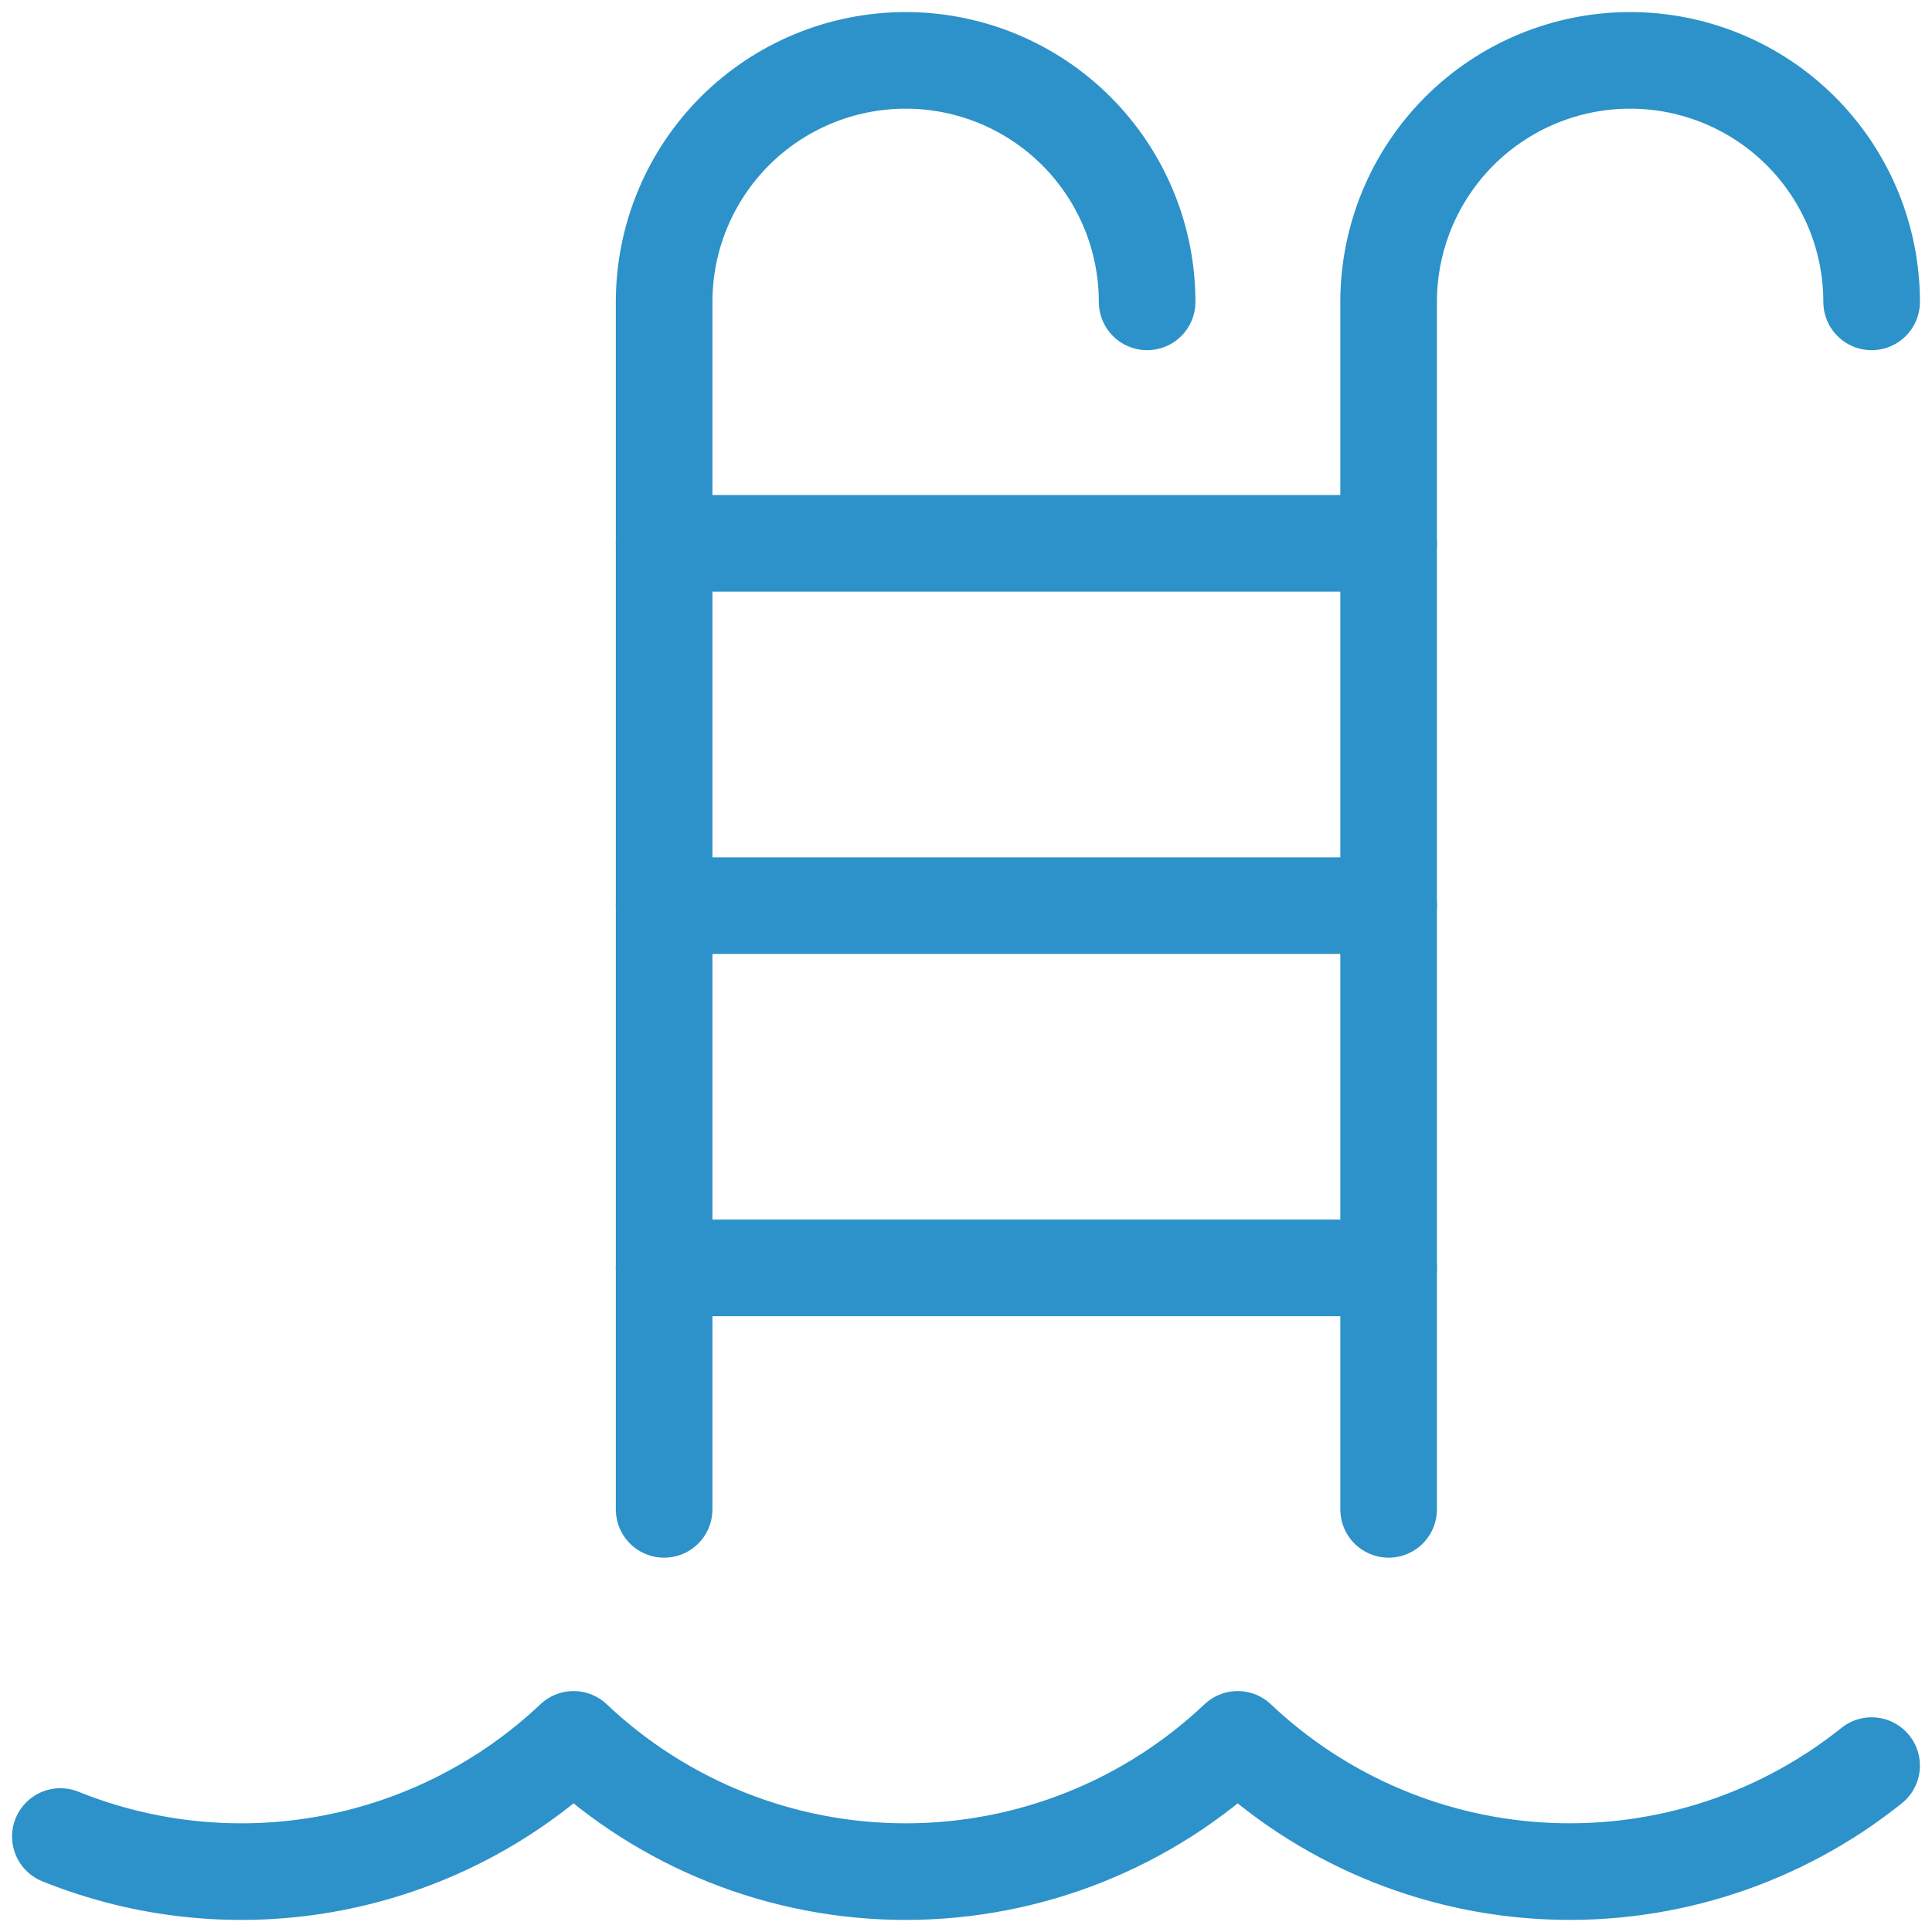
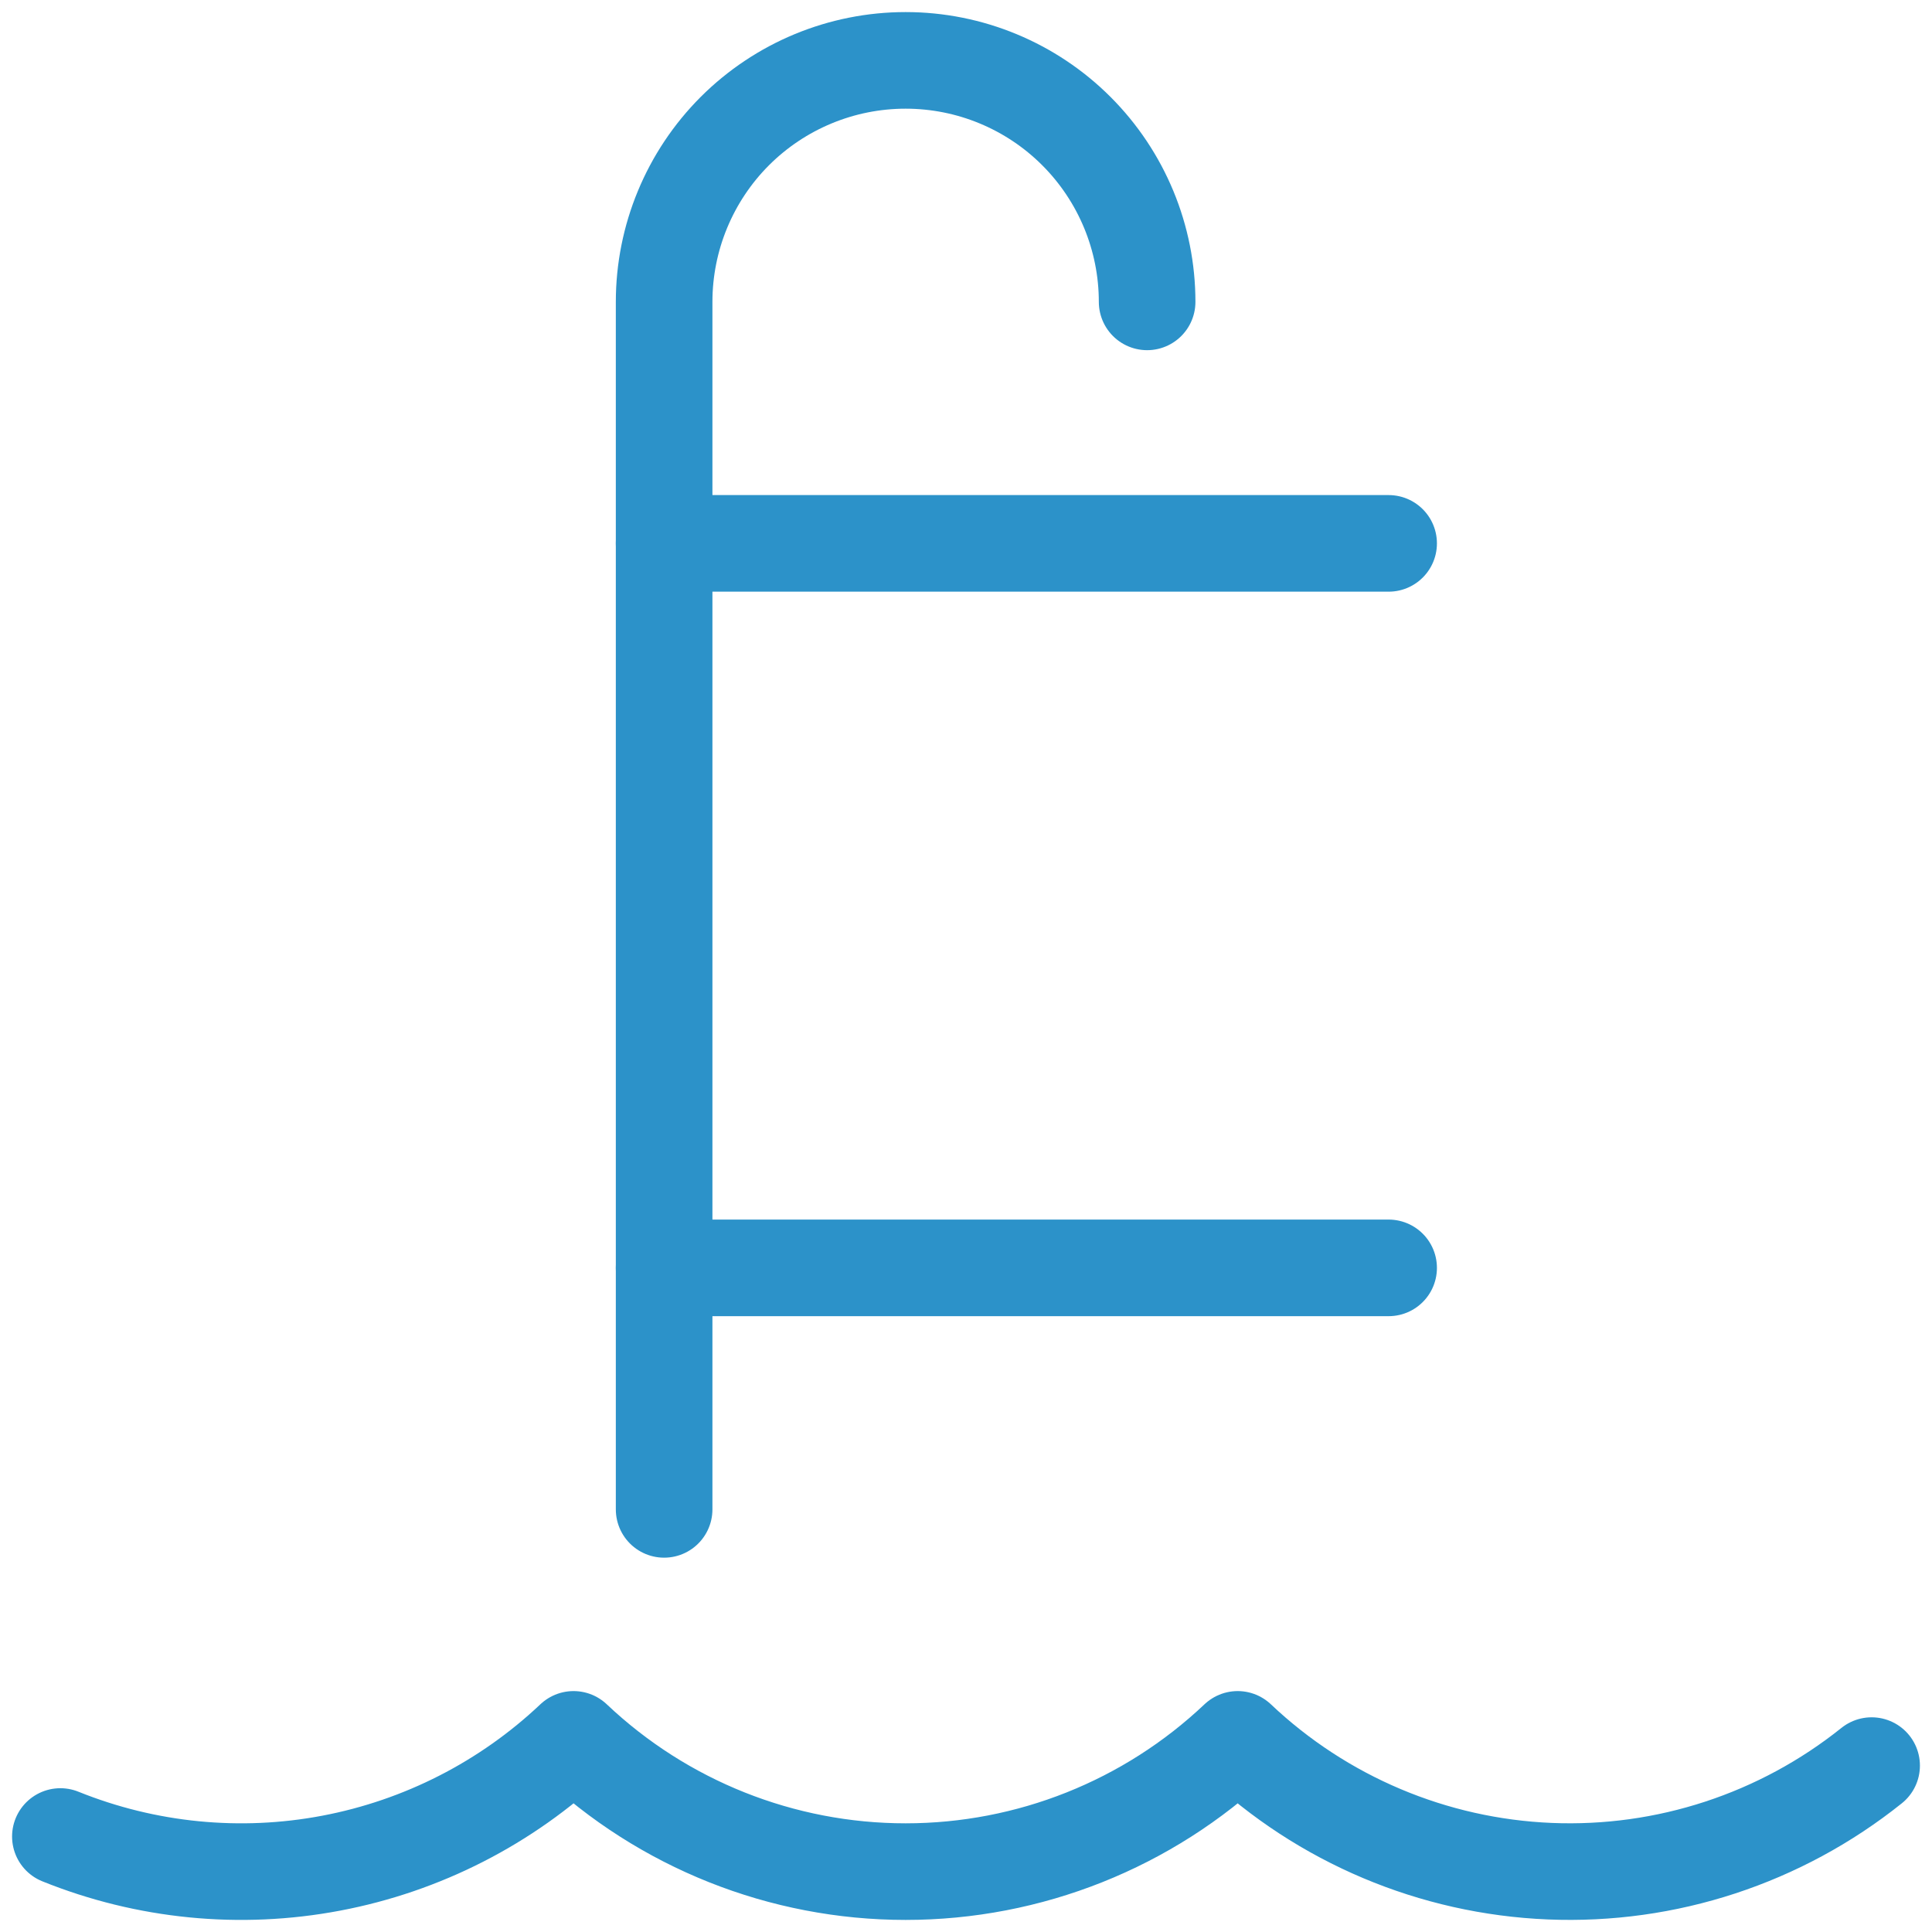
<svg xmlns="http://www.w3.org/2000/svg" width="40" height="40" viewBox="0 0 40 40" fill="none">
  <path d="M1.25 38.023C3.028 38.74 4.974 38.932 6.857 38.575C8.741 38.218 10.482 37.329 11.875 36.012C13.732 37.77 16.192 38.75 18.75 38.75C21.308 38.75 23.768 37.77 25.625 36.012C27.378 37.672 29.673 38.641 32.086 38.741C34.498 38.841 36.865 38.064 38.75 36.555" stroke="#2C92C9" stroke-width="2" stroke-linecap="round" stroke-linejoin="round" />
-   <path d="M28.75 31.25V6.25C28.75 4.924 29.277 3.652 30.215 2.714C31.152 1.777 32.424 1.25 33.75 1.25C35.076 1.25 36.348 1.777 37.285 2.714C38.223 3.652 38.75 4.924 38.75 6.25" stroke="#2C92C9" stroke-width="2" stroke-linecap="round" stroke-linejoin="round" />
  <path d="M13.75 31.25V6.25C13.75 4.924 14.277 3.652 15.214 2.714C16.152 1.777 17.424 1.25 18.75 1.25C20.076 1.25 21.348 1.777 22.285 2.714C23.223 3.652 23.75 4.924 23.75 6.25" stroke="#2C92C9" stroke-width="2" stroke-linecap="round" stroke-linejoin="round" />
-   <path d="M13.75 18.75H28.75" stroke="#2C92C9" stroke-width="2" stroke-linecap="round" stroke-linejoin="round" />
  <path d="M13.75 26.25H28.75" stroke="#2C92C9" stroke-width="2" stroke-linecap="round" stroke-linejoin="round" />
  <path d="M13.75 11.25H28.75" stroke="#2C92C9" stroke-width="2" stroke-linecap="round" stroke-linejoin="round" />
</svg>